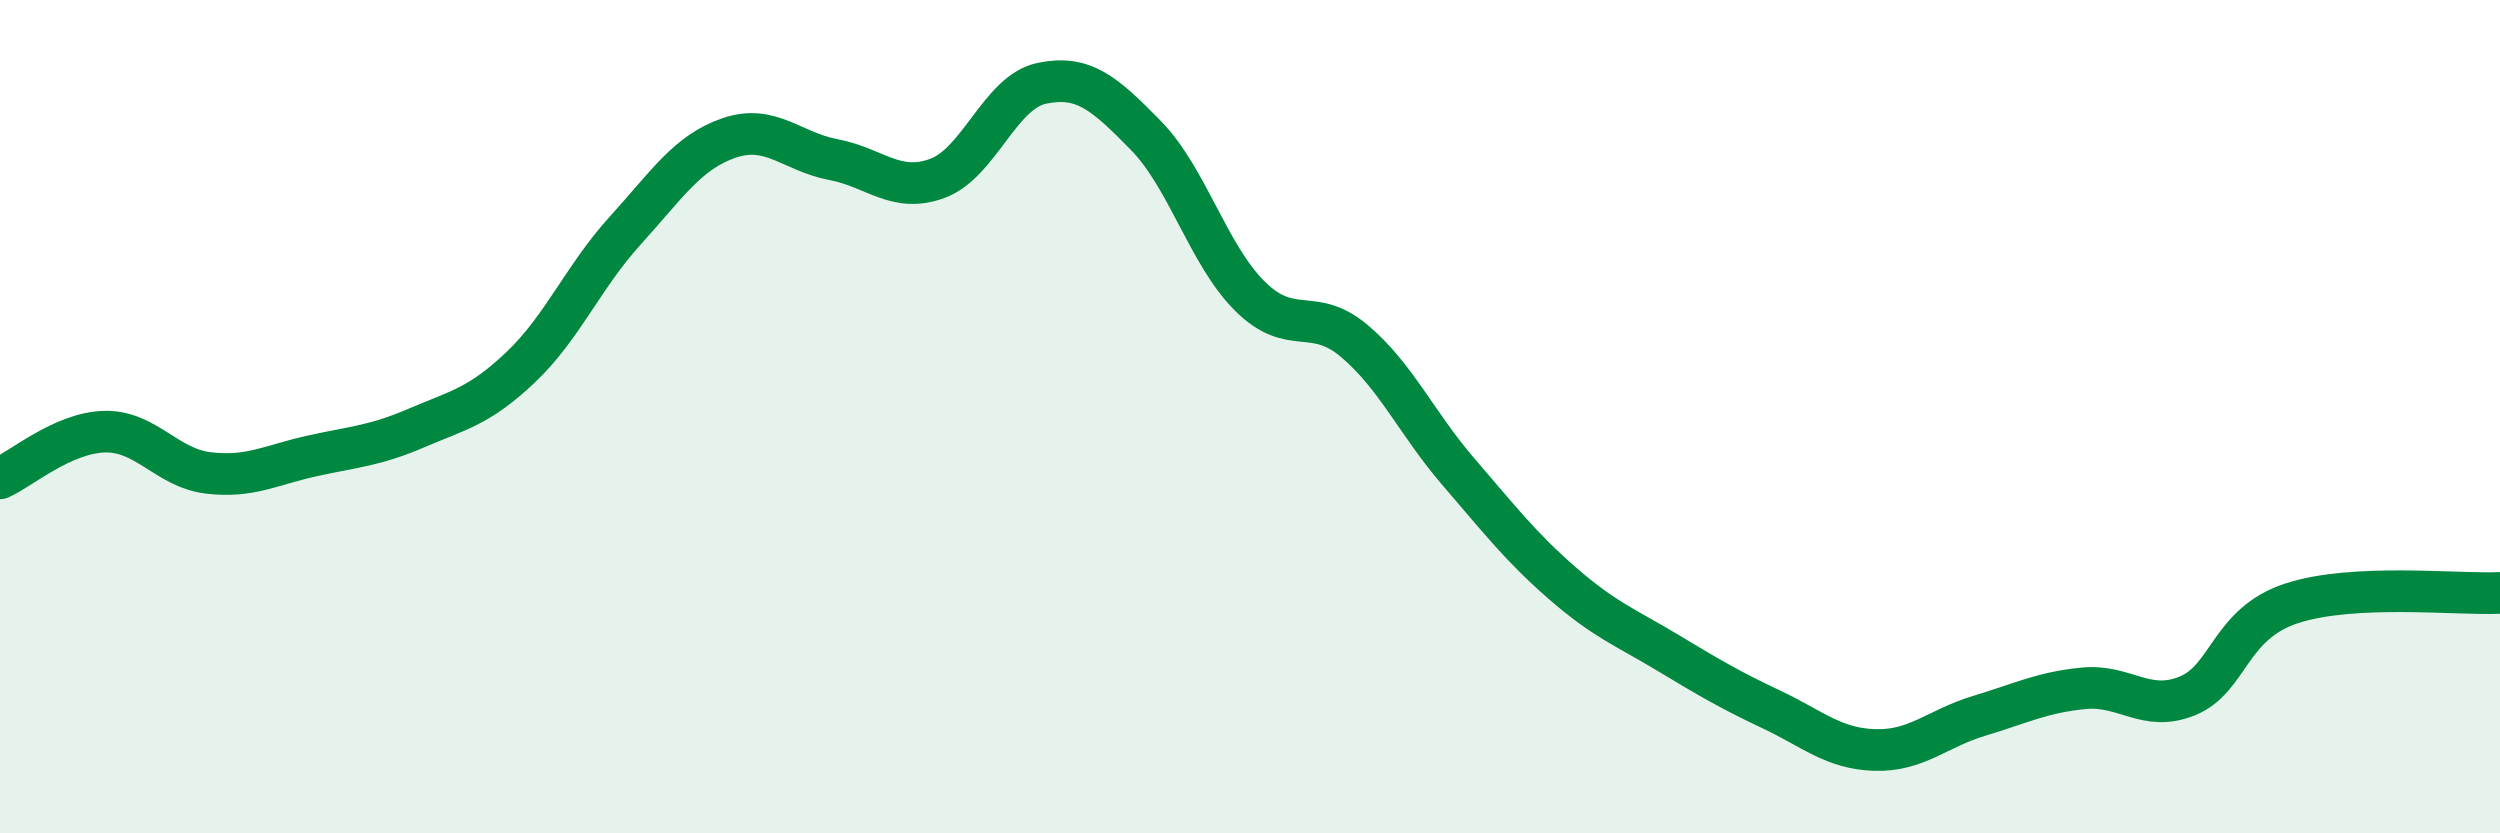
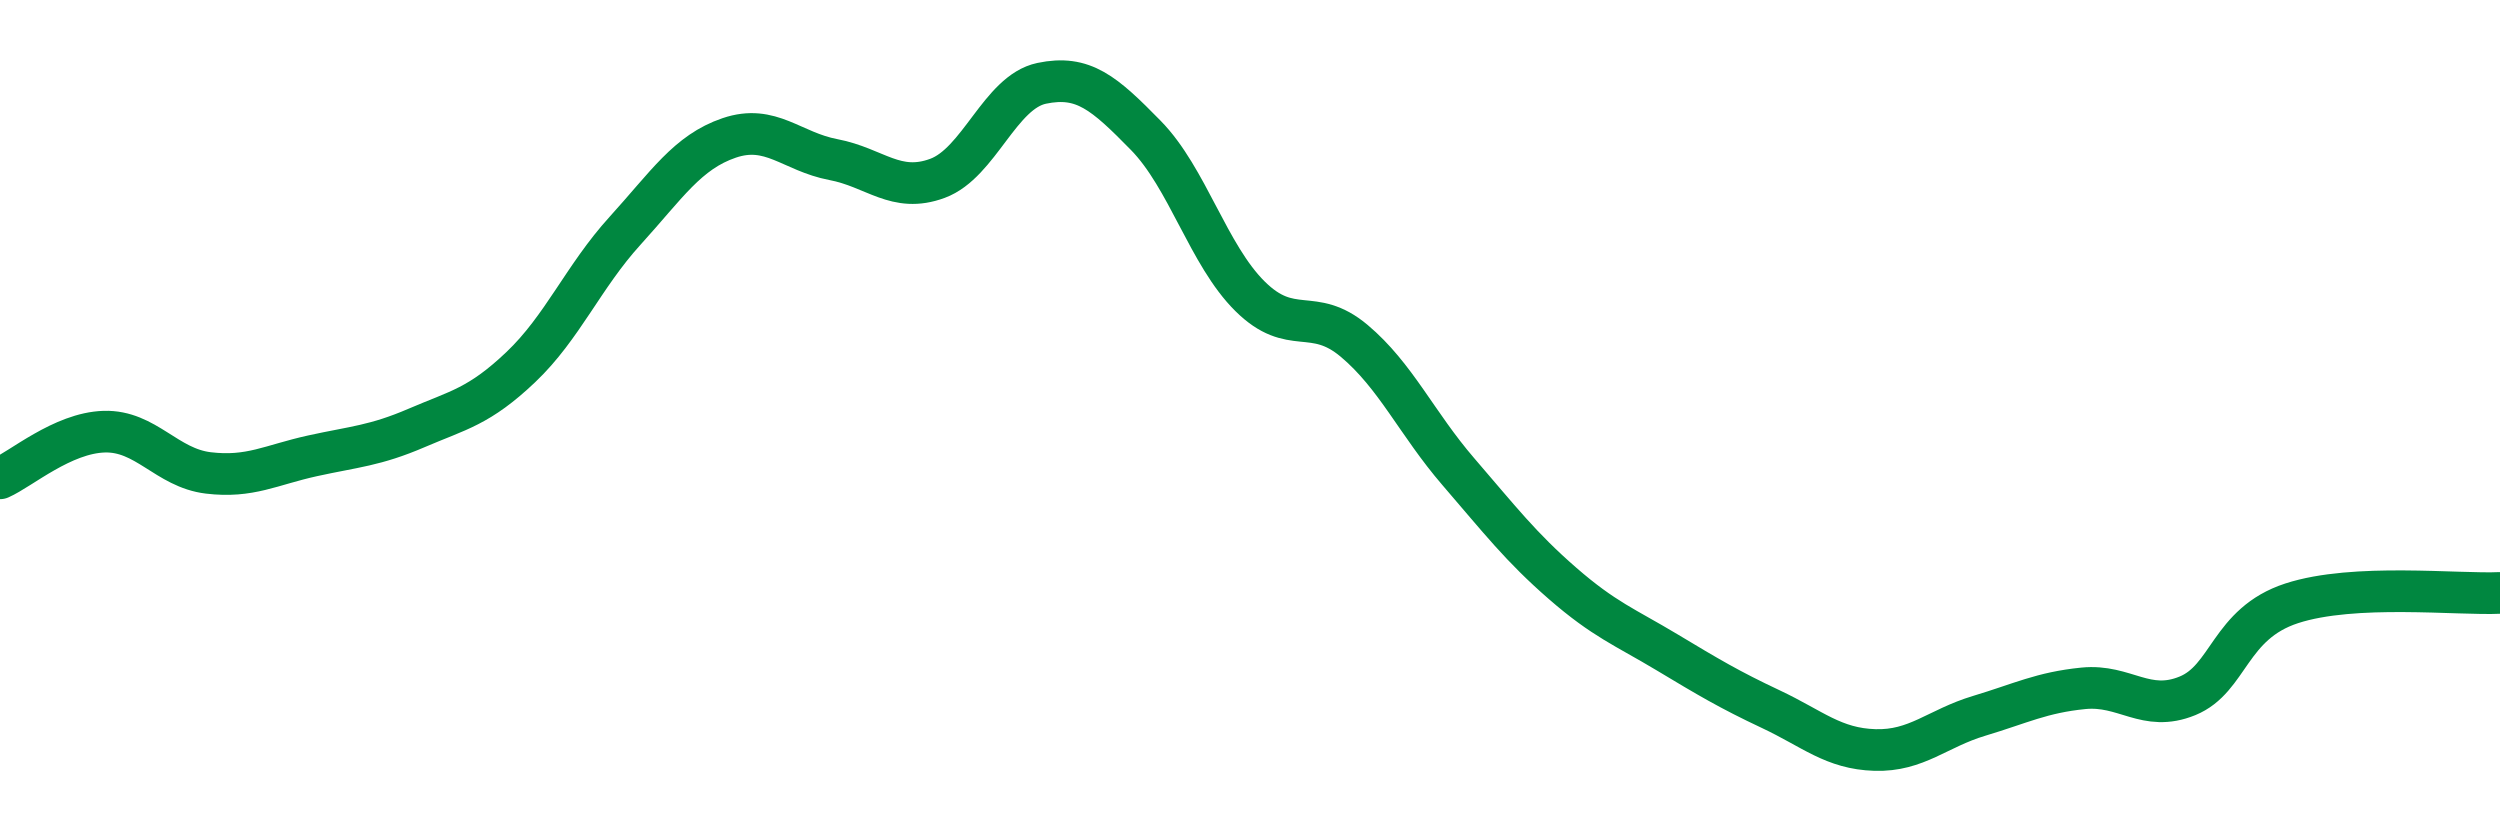
<svg xmlns="http://www.w3.org/2000/svg" width="60" height="20" viewBox="0 0 60 20">
-   <path d="M 0,11.48 C 0.5,11.26 1.5,10.39 2.5,10.36 C 3.5,10.33 4,11.23 5,11.35 C 6,11.47 6.5,11.16 7.5,10.94 C 8.5,10.72 9,10.7 10,10.27 C 11,9.84 11.5,9.76 12.5,8.81 C 13.5,7.86 14,6.64 15,5.54 C 16,4.44 16.5,3.65 17.5,3.31 C 18.5,2.97 19,3.64 20,3.83 C 21,4.02 21.5,4.65 22.5,4.28 C 23.5,3.91 24,2.21 25,2 C 26,1.79 26.5,2.23 27.5,3.25 C 28.5,4.27 29,6.12 30,7.11 C 31,8.1 31.5,7.34 32.5,8.18 C 33.5,9.02 34,10.16 35,11.32 C 36,12.48 36.5,13.13 37.5,14 C 38.5,14.87 39,15.05 40,15.65 C 41,16.25 41.5,16.55 42.5,17.02 C 43.5,17.49 44,17.97 45,18 C 46,18.03 46.5,17.48 47.5,17.18 C 48.5,16.88 49,16.62 50,16.52 C 51,16.42 51.5,17.11 52.5,16.7 C 53.5,16.29 53.5,14.97 55,14.48 C 56.5,13.99 59,14.28 60,14.23L60 20L0 20Z" fill="#008740" opacity="0.1" stroke-linecap="round" stroke-linejoin="round" />
  <path d="M 0,11.48 C 0.5,11.26 1.5,10.39 2.5,10.36 C 3.5,10.33 4,11.23 5,11.35 C 6,11.47 6.5,11.16 7.5,10.94 C 8.5,10.72 9,10.7 10,10.27 C 11,9.84 11.5,9.76 12.5,8.81 C 13.5,7.86 14,6.64 15,5.54 C 16,4.44 16.5,3.65 17.5,3.31 C 18.5,2.97 19,3.64 20,3.83 C 21,4.02 21.5,4.65 22.5,4.28 C 23.5,3.91 24,2.21 25,2 C 26,1.79 26.5,2.23 27.5,3.25 C 28.5,4.27 29,6.12 30,7.11 C 31,8.1 31.5,7.34 32.5,8.18 C 33.5,9.02 34,10.16 35,11.32 C 36,12.48 36.5,13.13 37.5,14 C 38.5,14.87 39,15.05 40,15.65 C 41,16.25 41.5,16.55 42.5,17.02 C 43.5,17.49 44,17.97 45,18 C 46,18.03 46.5,17.48 47.5,17.18 C 48.5,16.88 49,16.62 50,16.52 C 51,16.42 51.5,17.11 52.5,16.7 C 53.5,16.29 53.5,14.97 55,14.48 C 56.5,13.99 59,14.28 60,14.23" stroke="#008740" stroke-width="1" fill="none" stroke-linecap="round" stroke-linejoin="round" />
</svg>